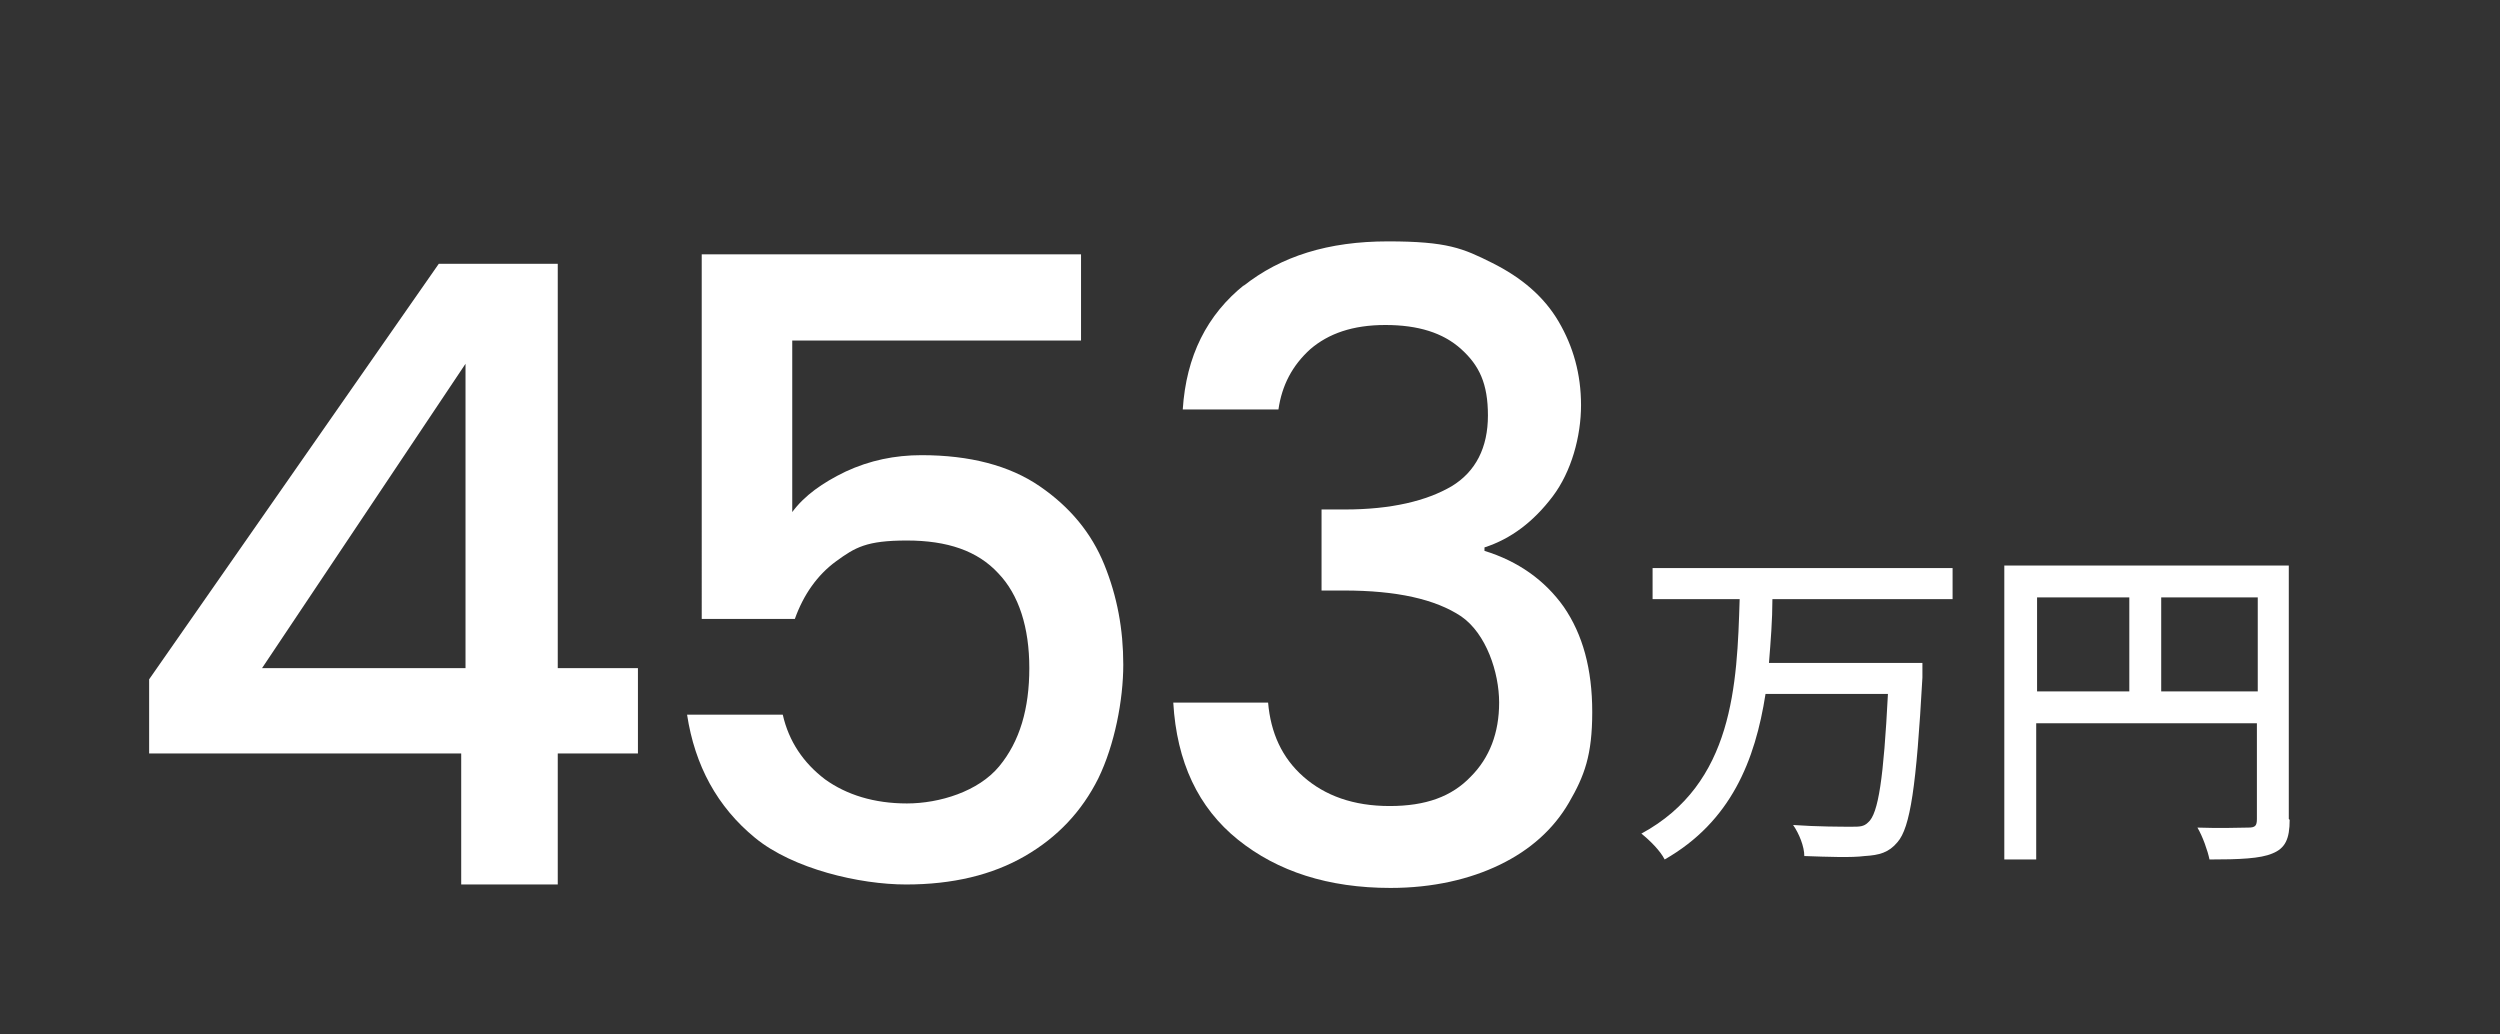
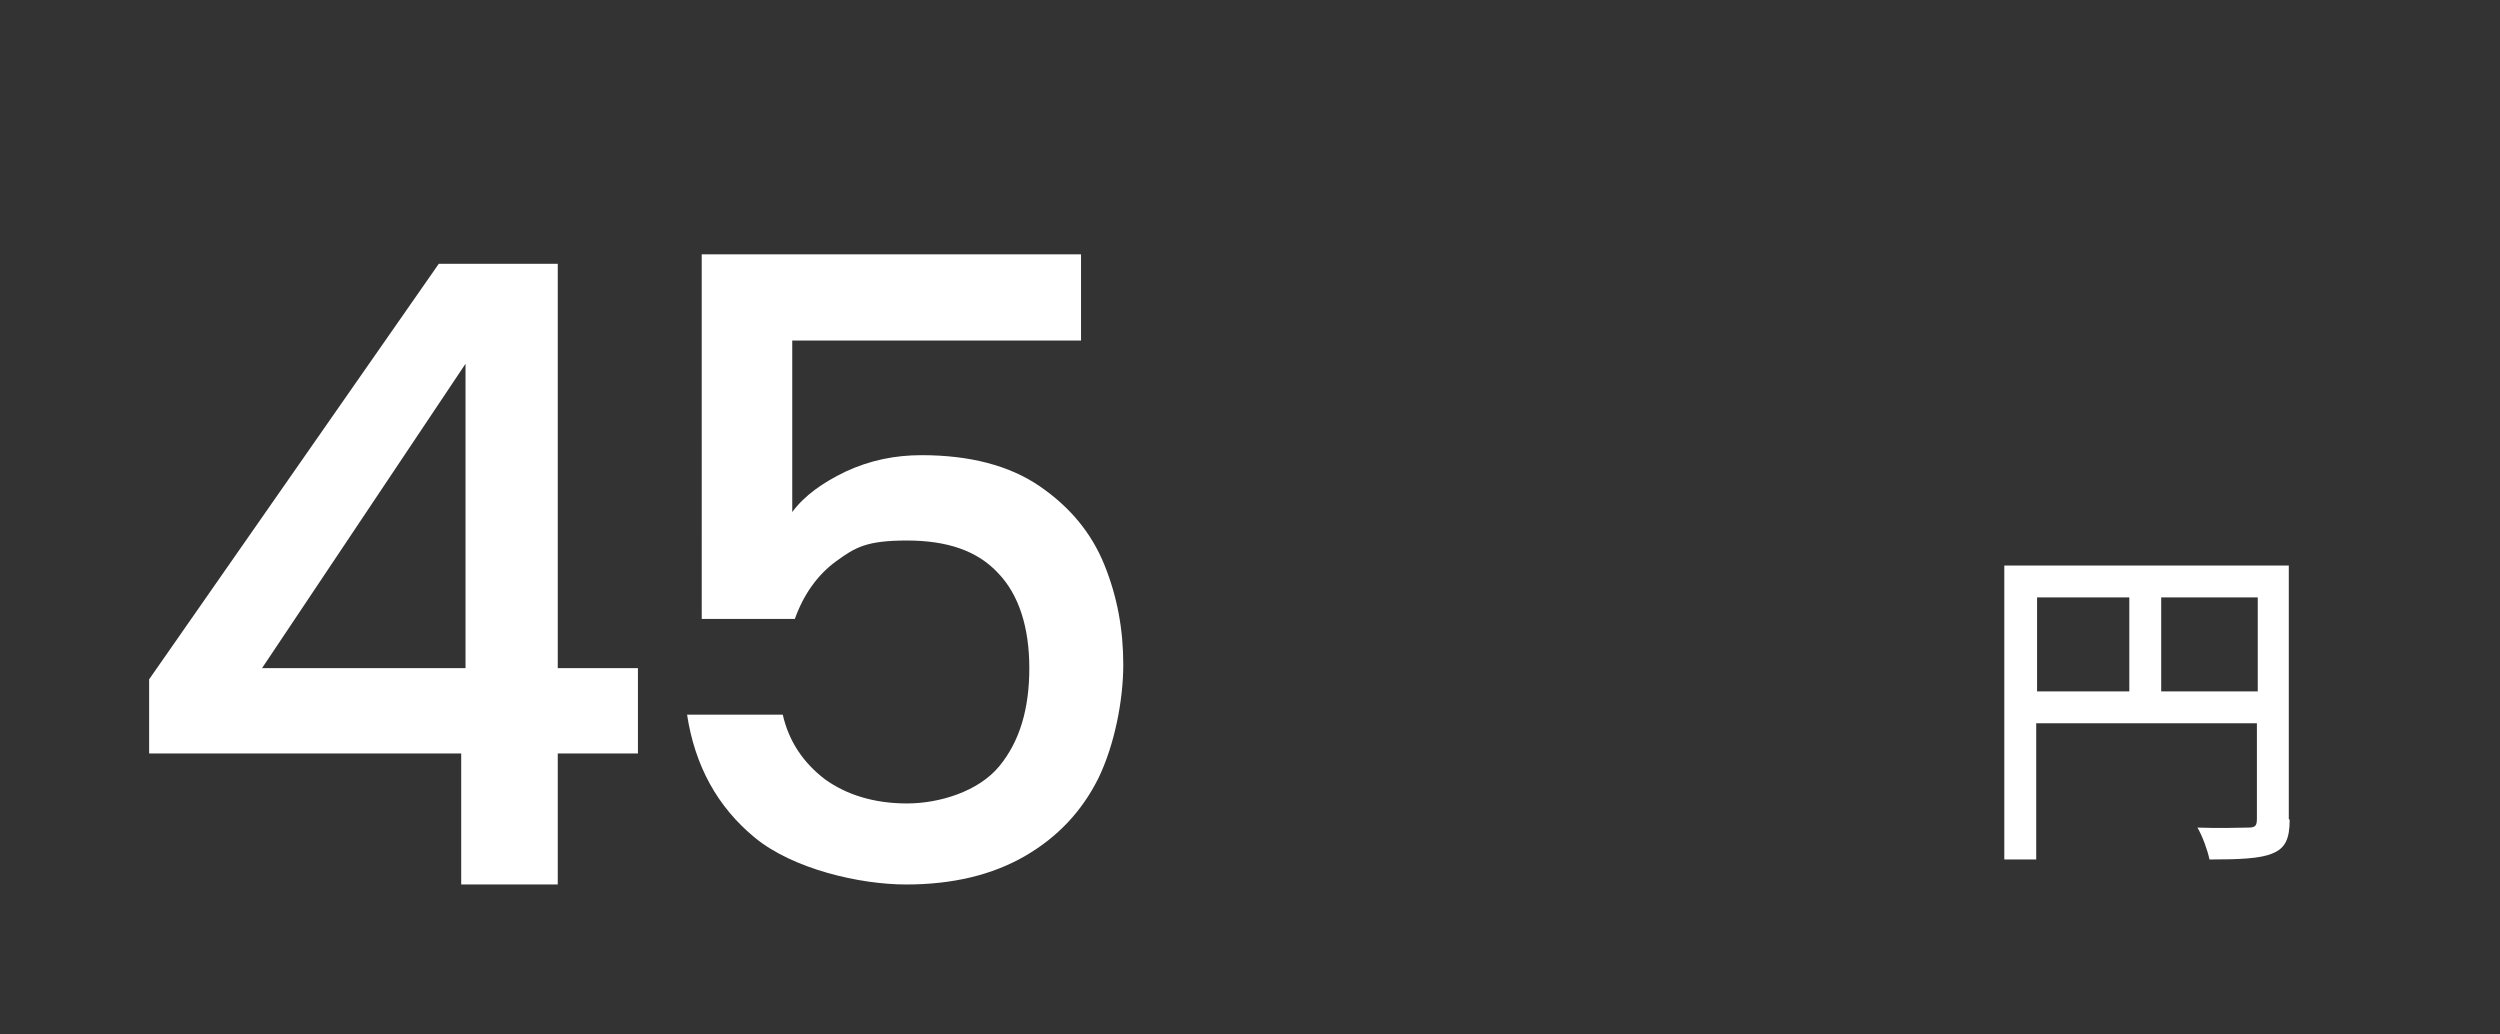
<svg xmlns="http://www.w3.org/2000/svg" id="outline" version="1.1" viewBox="0 0 290 120">
  <rect x="0" y="0" width="290" height="120" fill="#333333" stroke="none" />
  <defs>
    <style>
      .cls-1 {
        isolation: isolate;
      }

      .cls-2 {
        fill: #fff;
        stroke-width: 0px;
      }
    </style>
  </defs>
  <g id="_グループ_3344" data-name="グループ 3344">
    <g id="_万円" data-name="万円" class="cls-1">
      <g class="cls-1">
-         <path class="cls-2" d="M205.6,69.5c0,2.4-.2,4.9-.4,7.4h17.8s0,1.2,0,1.7c-.7,12.6-1.4,17.4-2.9,19.1-1,1.2-2.1,1.5-3.8,1.6-1.5.2-4.2.1-7,0,0-1.1-.6-2.6-1.3-3.6,2.8.2,5.7.2,6.8.2.9,0,1.4,0,1.9-.5,1.2-1,1.8-5.2,2.3-14.9h-14.2c-1.2,7.7-4,14.8-11.7,19.2-.5-1-1.7-2.2-2.7-3,10.7-5.8,11.1-17.3,11.4-27.2h-10.1v-3.6h34.8v3.6h-20.8Z" />
        <path class="cls-2" d="M265.6,95.1c0,2.2-.5,3.3-2,3.9-1.4.6-3.8.7-7.3.7-.2-1-.8-2.7-1.4-3.7,2.6.1,5.1,0,5.9,0,.8,0,1-.2,1-1v-11.1h-25.6v15.8h-3.7v-34.1h33v29.4ZM236.3,80.2h10.7v-10.9h-10.7v10.9ZM261.9,80.2v-10.9h-11.2v10.9h11.2Z" />
      </g>
    </g>
    <g id="_623" data-name=" 623" class="cls-1">
      <g class="cls-1">
        <path class="cls-2" d="M17.3,87.4v-8.6L50.9,30.6h13.8v46.9h9.3v9.9h-9.3v15.2h-11.2v-15.2H17.3ZM54,42.2l-23.6,35.3h23.6v-35.3Z" />
        <path class="cls-2" d="M125.4,39.5h-33.5v19.9c1.4-1.9,3.5-3.4,6.2-4.7,2.8-1.3,5.7-1.9,8.8-1.9,5.6,0,10.2,1.2,13.7,3.6,3.5,2.4,6,5.4,7.5,9.1,1.5,3.7,2.2,7.5,2.2,11.6s-1,9.3-2.9,13.2c-1.9,3.8-4.7,6.8-8.5,9-3.8,2.2-8.4,3.3-13.8,3.3s-13.1-1.8-17.5-5.4c-4.4-3.6-7-8.4-7.9-14.3h11.1c.7,3.1,2.4,5.6,4.9,7.5,2.5,1.8,5.7,2.8,9.5,2.8s8.3-1.4,10.7-4.3c2.4-2.9,3.5-6.7,3.5-11.4s-1.2-8.5-3.6-11c-2.4-2.6-5.9-3.8-10.6-3.8s-6,.8-8.2,2.4c-2.2,1.6-3.8,3.9-4.8,6.7h-10.8V29.5h44v10Z" />
-         <path class="cls-2" d="M144.2,33.2c4.4-3.5,9.9-5.2,16.8-5.2s8.7.8,12.1,2.5c3.4,1.7,6,3.9,7.7,6.8,1.7,2.9,2.6,6.1,2.6,9.7s-1.1,7.7-3.3,10.6c-2.2,2.9-4.8,4.9-7.9,5.9v.4c3.9,1.2,7,3.4,9.2,6.5,2.2,3.2,3.3,7.2,3.3,12.2s-.9,7.4-2.7,10.5c-1.8,3.1-4.5,5.5-8,7.2s-7.8,2.7-12.7,2.7c-7.2,0-13.1-1.9-17.7-5.6-4.6-3.7-7.1-9-7.5-15.9h11c.3,3.5,1.6,6.4,4.1,8.6,2.5,2.2,5.8,3.4,10,3.4s7.2-1.1,9.4-3.4c2.2-2.2,3.3-5.1,3.3-8.6s-1.5-8-4.4-10c-3-2-7.5-3-13.6-3h-2.6v-9.4h2.7c5.4,0,9.5-1,12.4-2.7,2.8-1.7,4.2-4.5,4.2-8.2s-1-5.8-3.1-7.7c-2.1-1.9-5-2.8-8.8-2.8s-6.6,1-8.7,2.8c-2.1,1.9-3.3,4.2-3.7,7h-11.1c.4-6.2,2.8-11,7.2-14.5Z" />
      </g>
    </g>
  </g>
</svg>